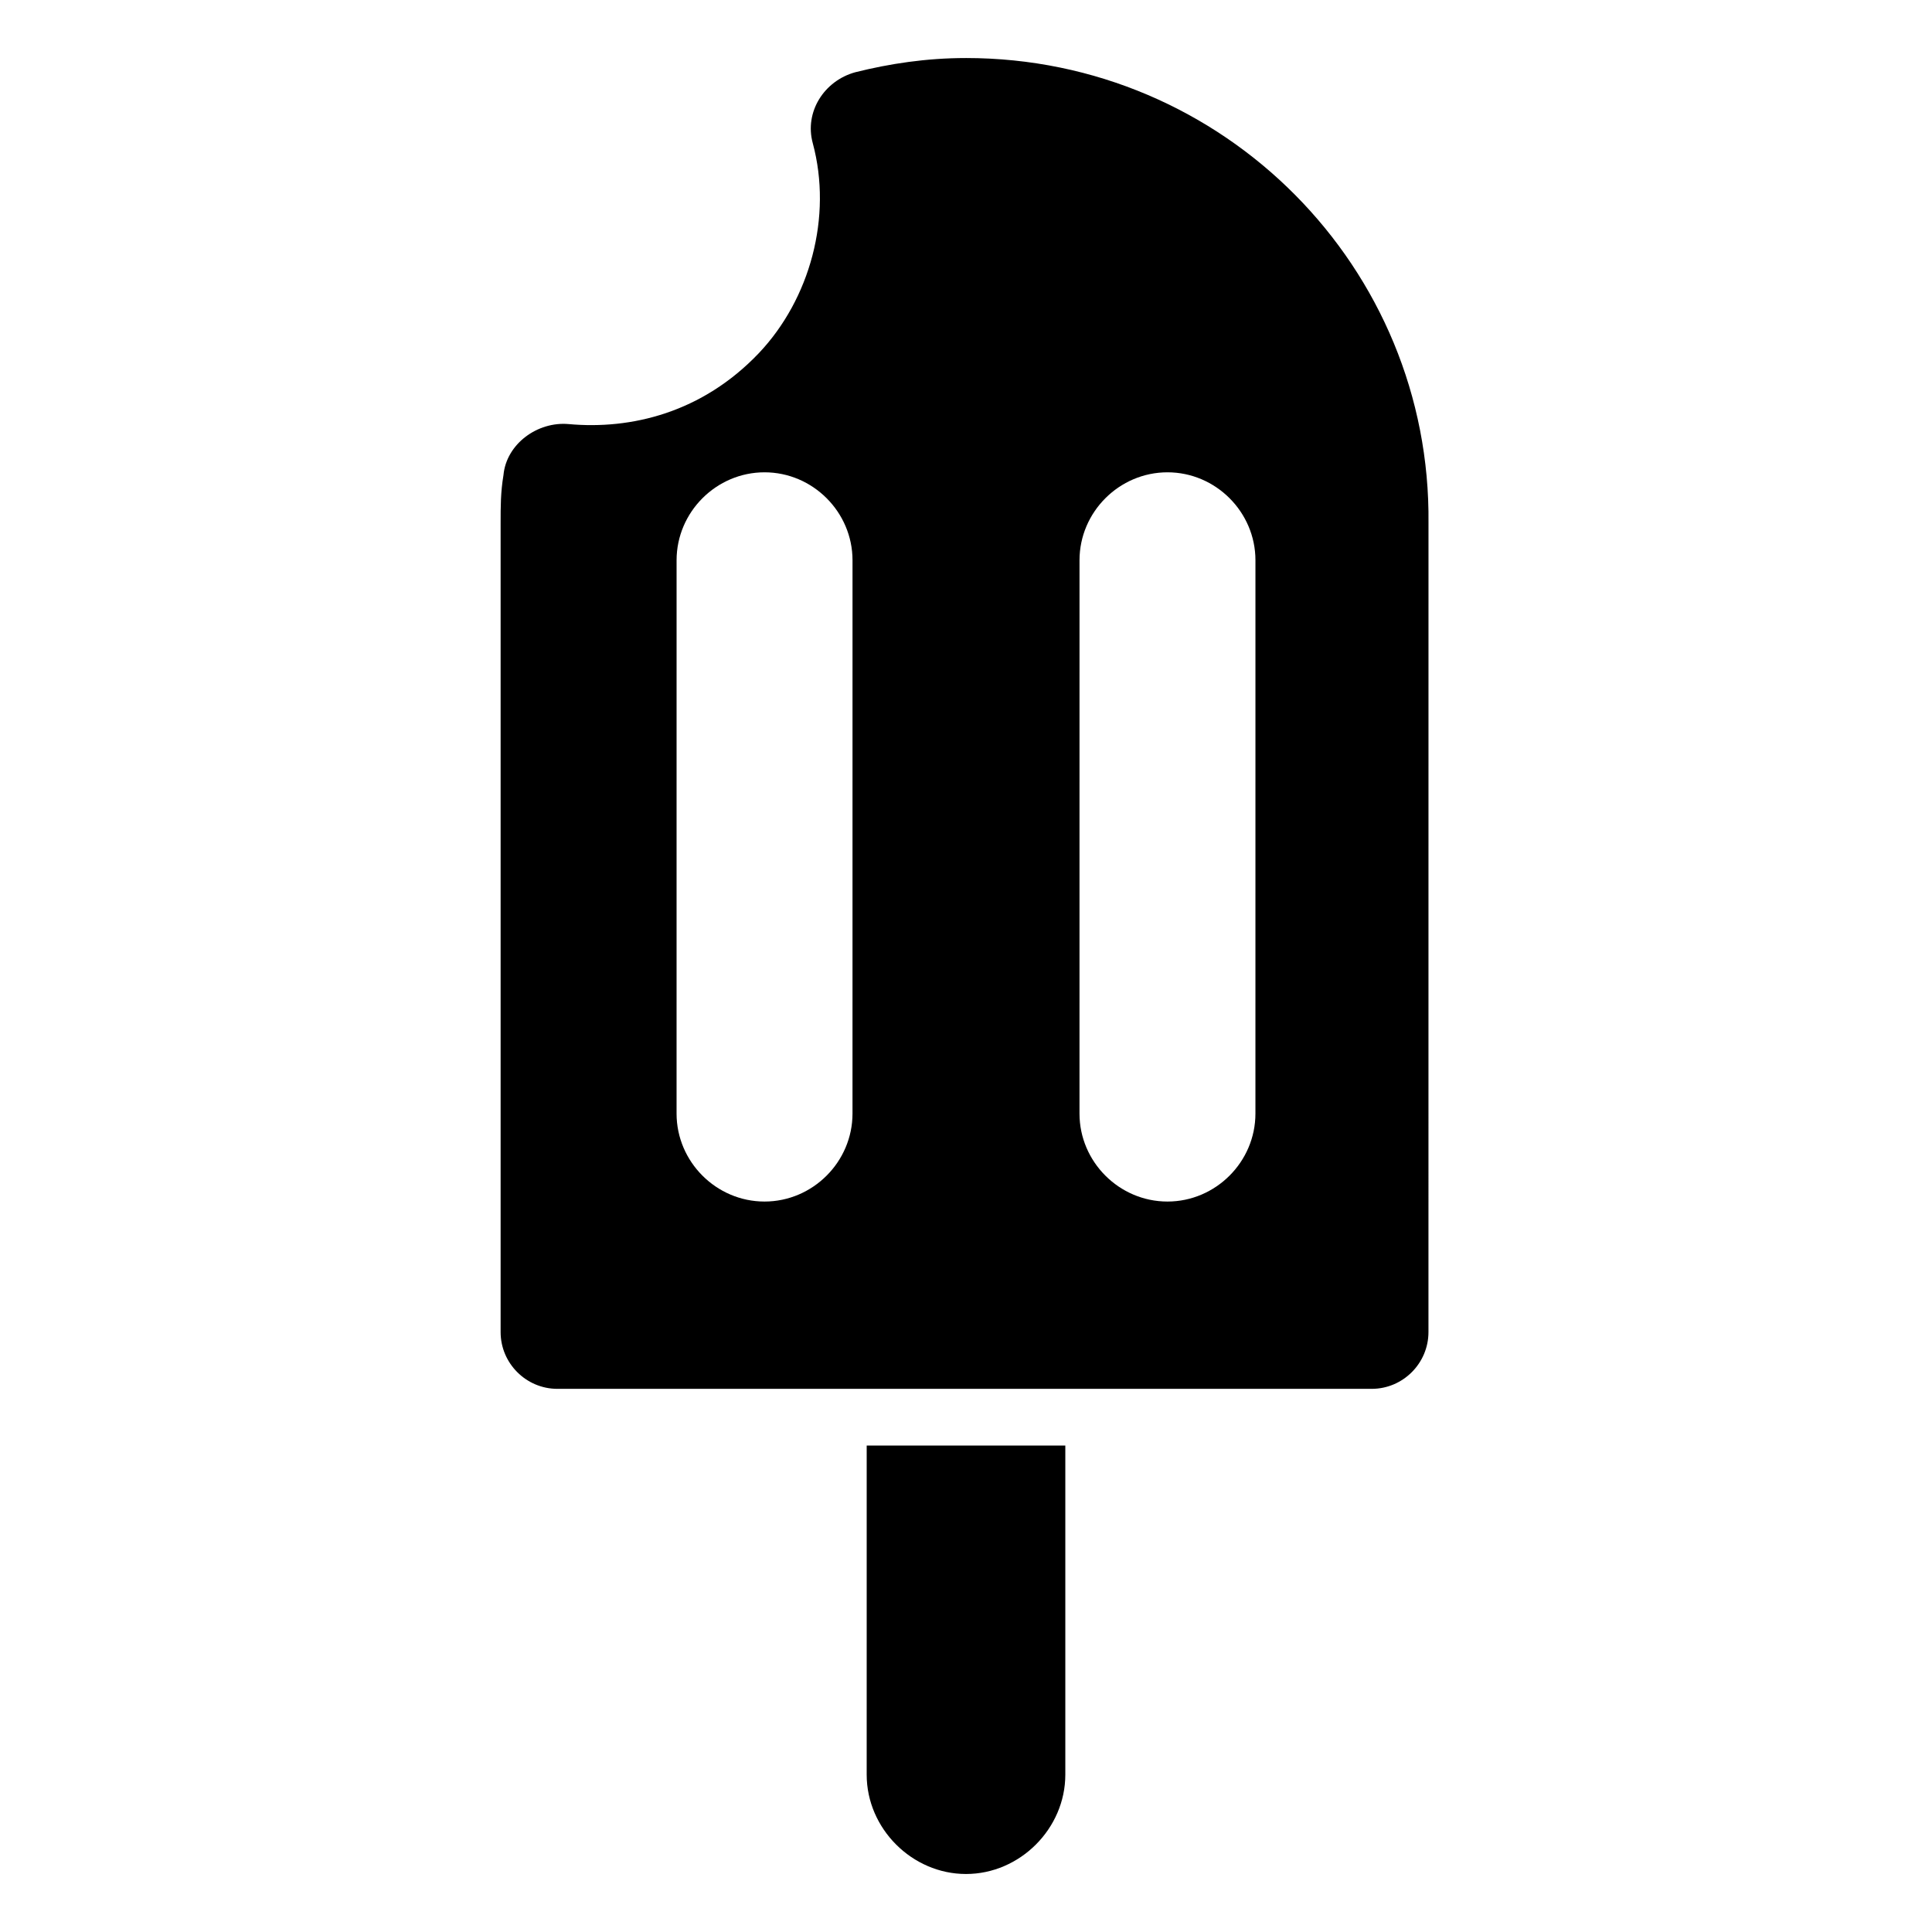
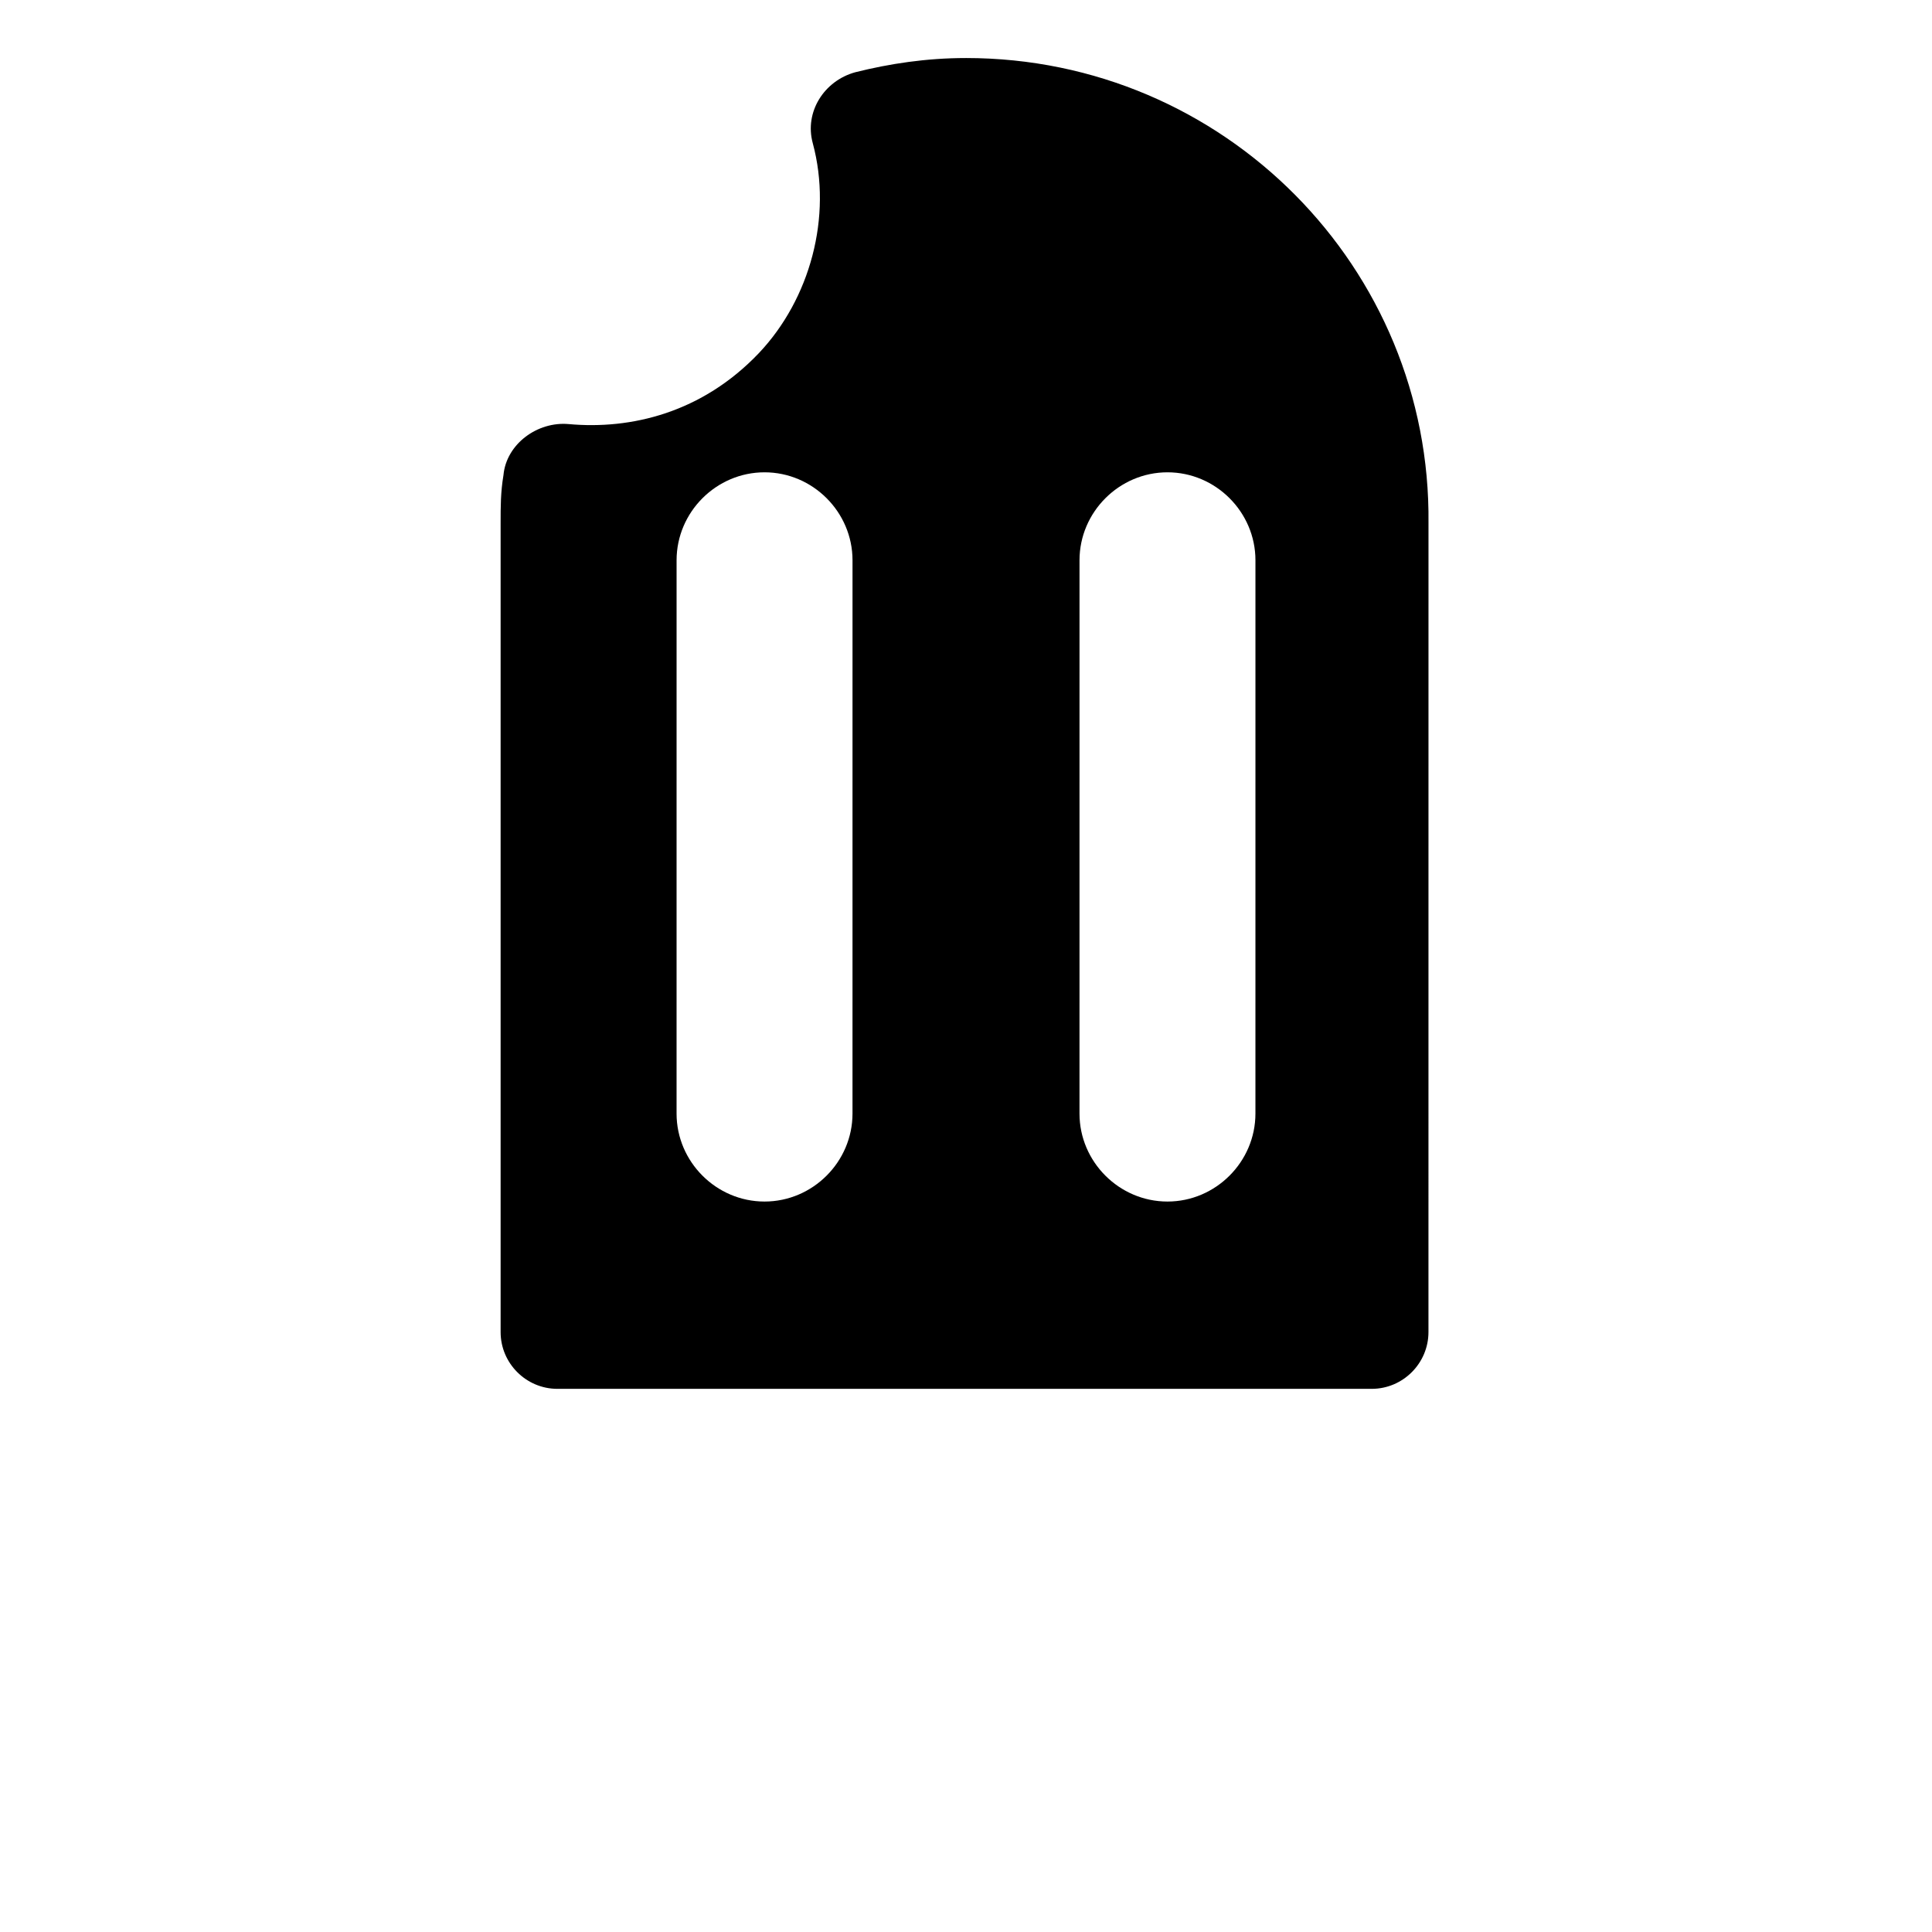
<svg xmlns="http://www.w3.org/2000/svg" fill="#000000" width="800px" height="800px" version="1.1" viewBox="144 144 512 512">
  <g>
    <path d="m400 159.38c-10.527 0-20.305 1.504-29.328 3.762-8.273 2.258-13.535 10.527-11.281 18.801 5.266 19.551-0.754 41.359-14.289 55.645-15.039 15.793-33.84 20.305-50.383 18.801-8.273-0.754-16.543 5.266-17.297 13.535-0.754 4.512-0.754 8.273-0.754 12.785v214.31c0 8.273 6.769 15.039 15.039 15.039h215.81c8.273 0 15.039-6.769 15.039-15.039l0.008-214.32c0.754-67.676-54.141-123.32-122.57-123.32zm-30.078 279.73c0 12.785-10.527 23.312-23.312 23.312s-23.312-10.527-23.312-23.312l0.004-146.63c0-12.785 10.527-23.312 23.312-23.312 12.785 0 23.312 10.527 23.312 23.312zm106.78 0c0 12.785-10.527 23.312-23.312 23.312-12.785 0-23.312-10.527-23.312-23.312l0.004-146.63c0-12.785 10.527-23.312 23.312-23.312s23.312 10.527 23.312 23.312z" />
-     <path d="m426.32 527.08v87.227c0 14.289-12.031 26.32-26.32 26.32-14.289 0-26.32-12.031-26.32-26.32l0.004-87.227z" />
  </g>
</svg>